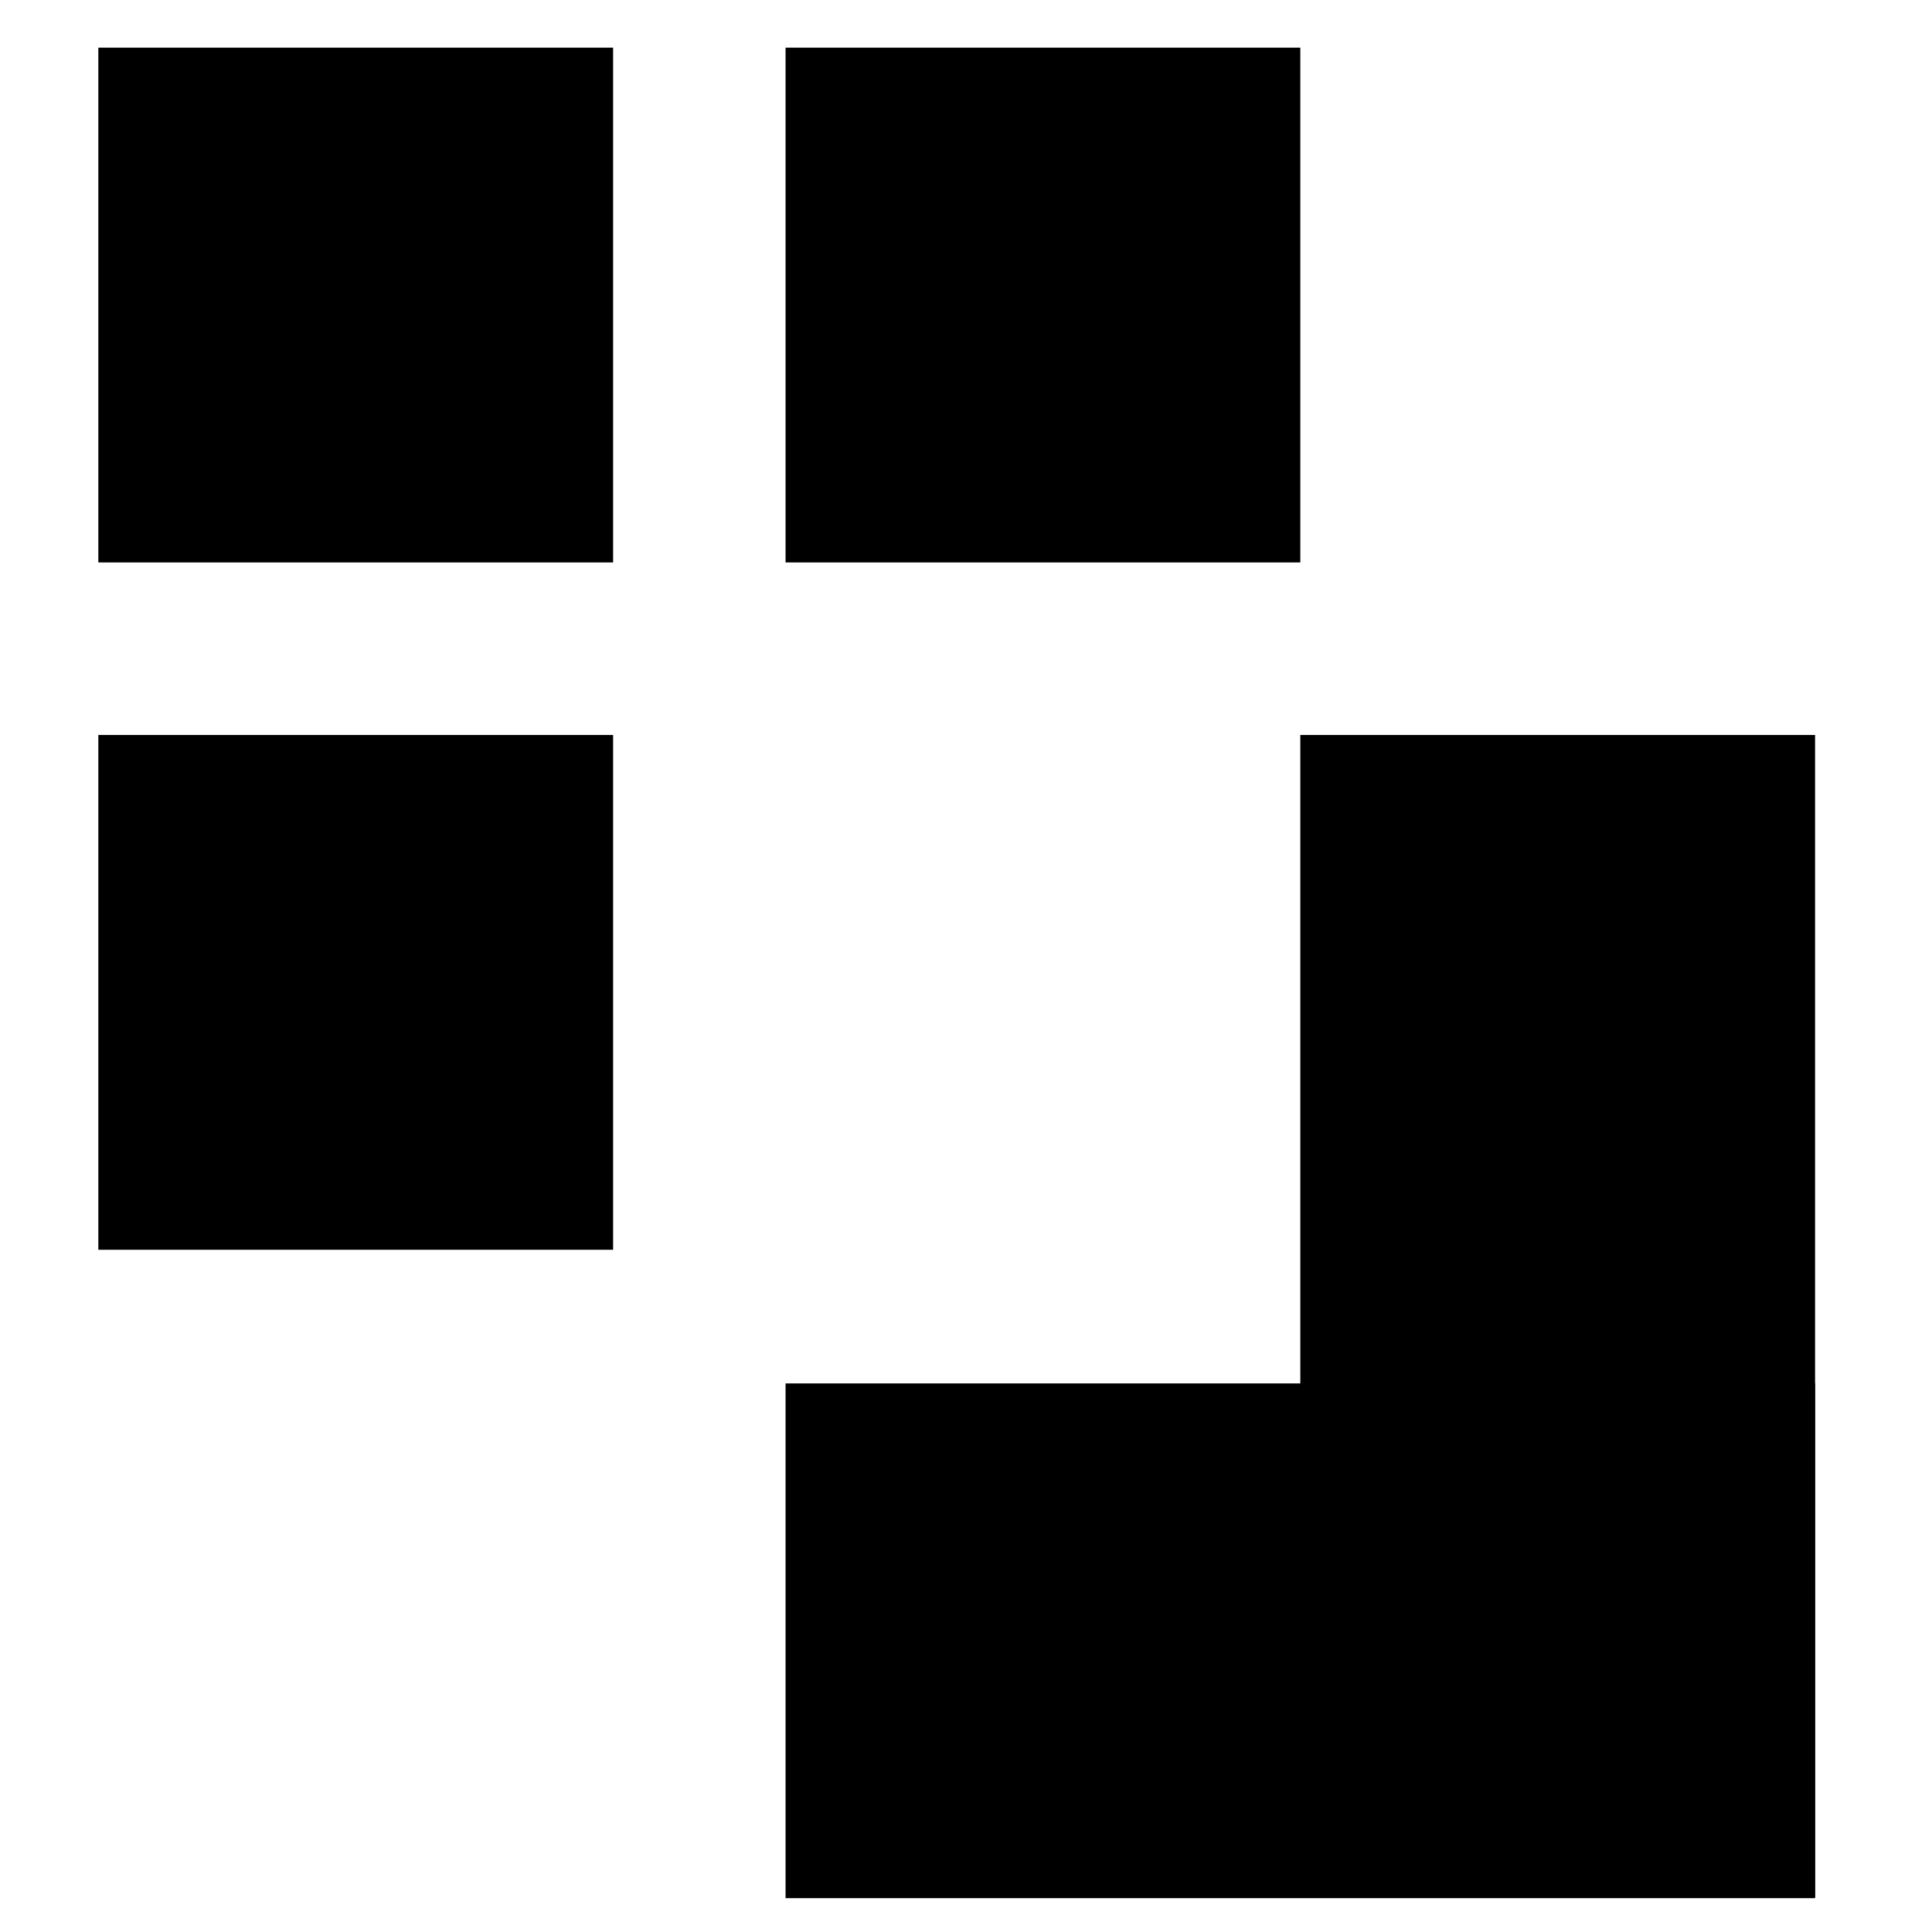
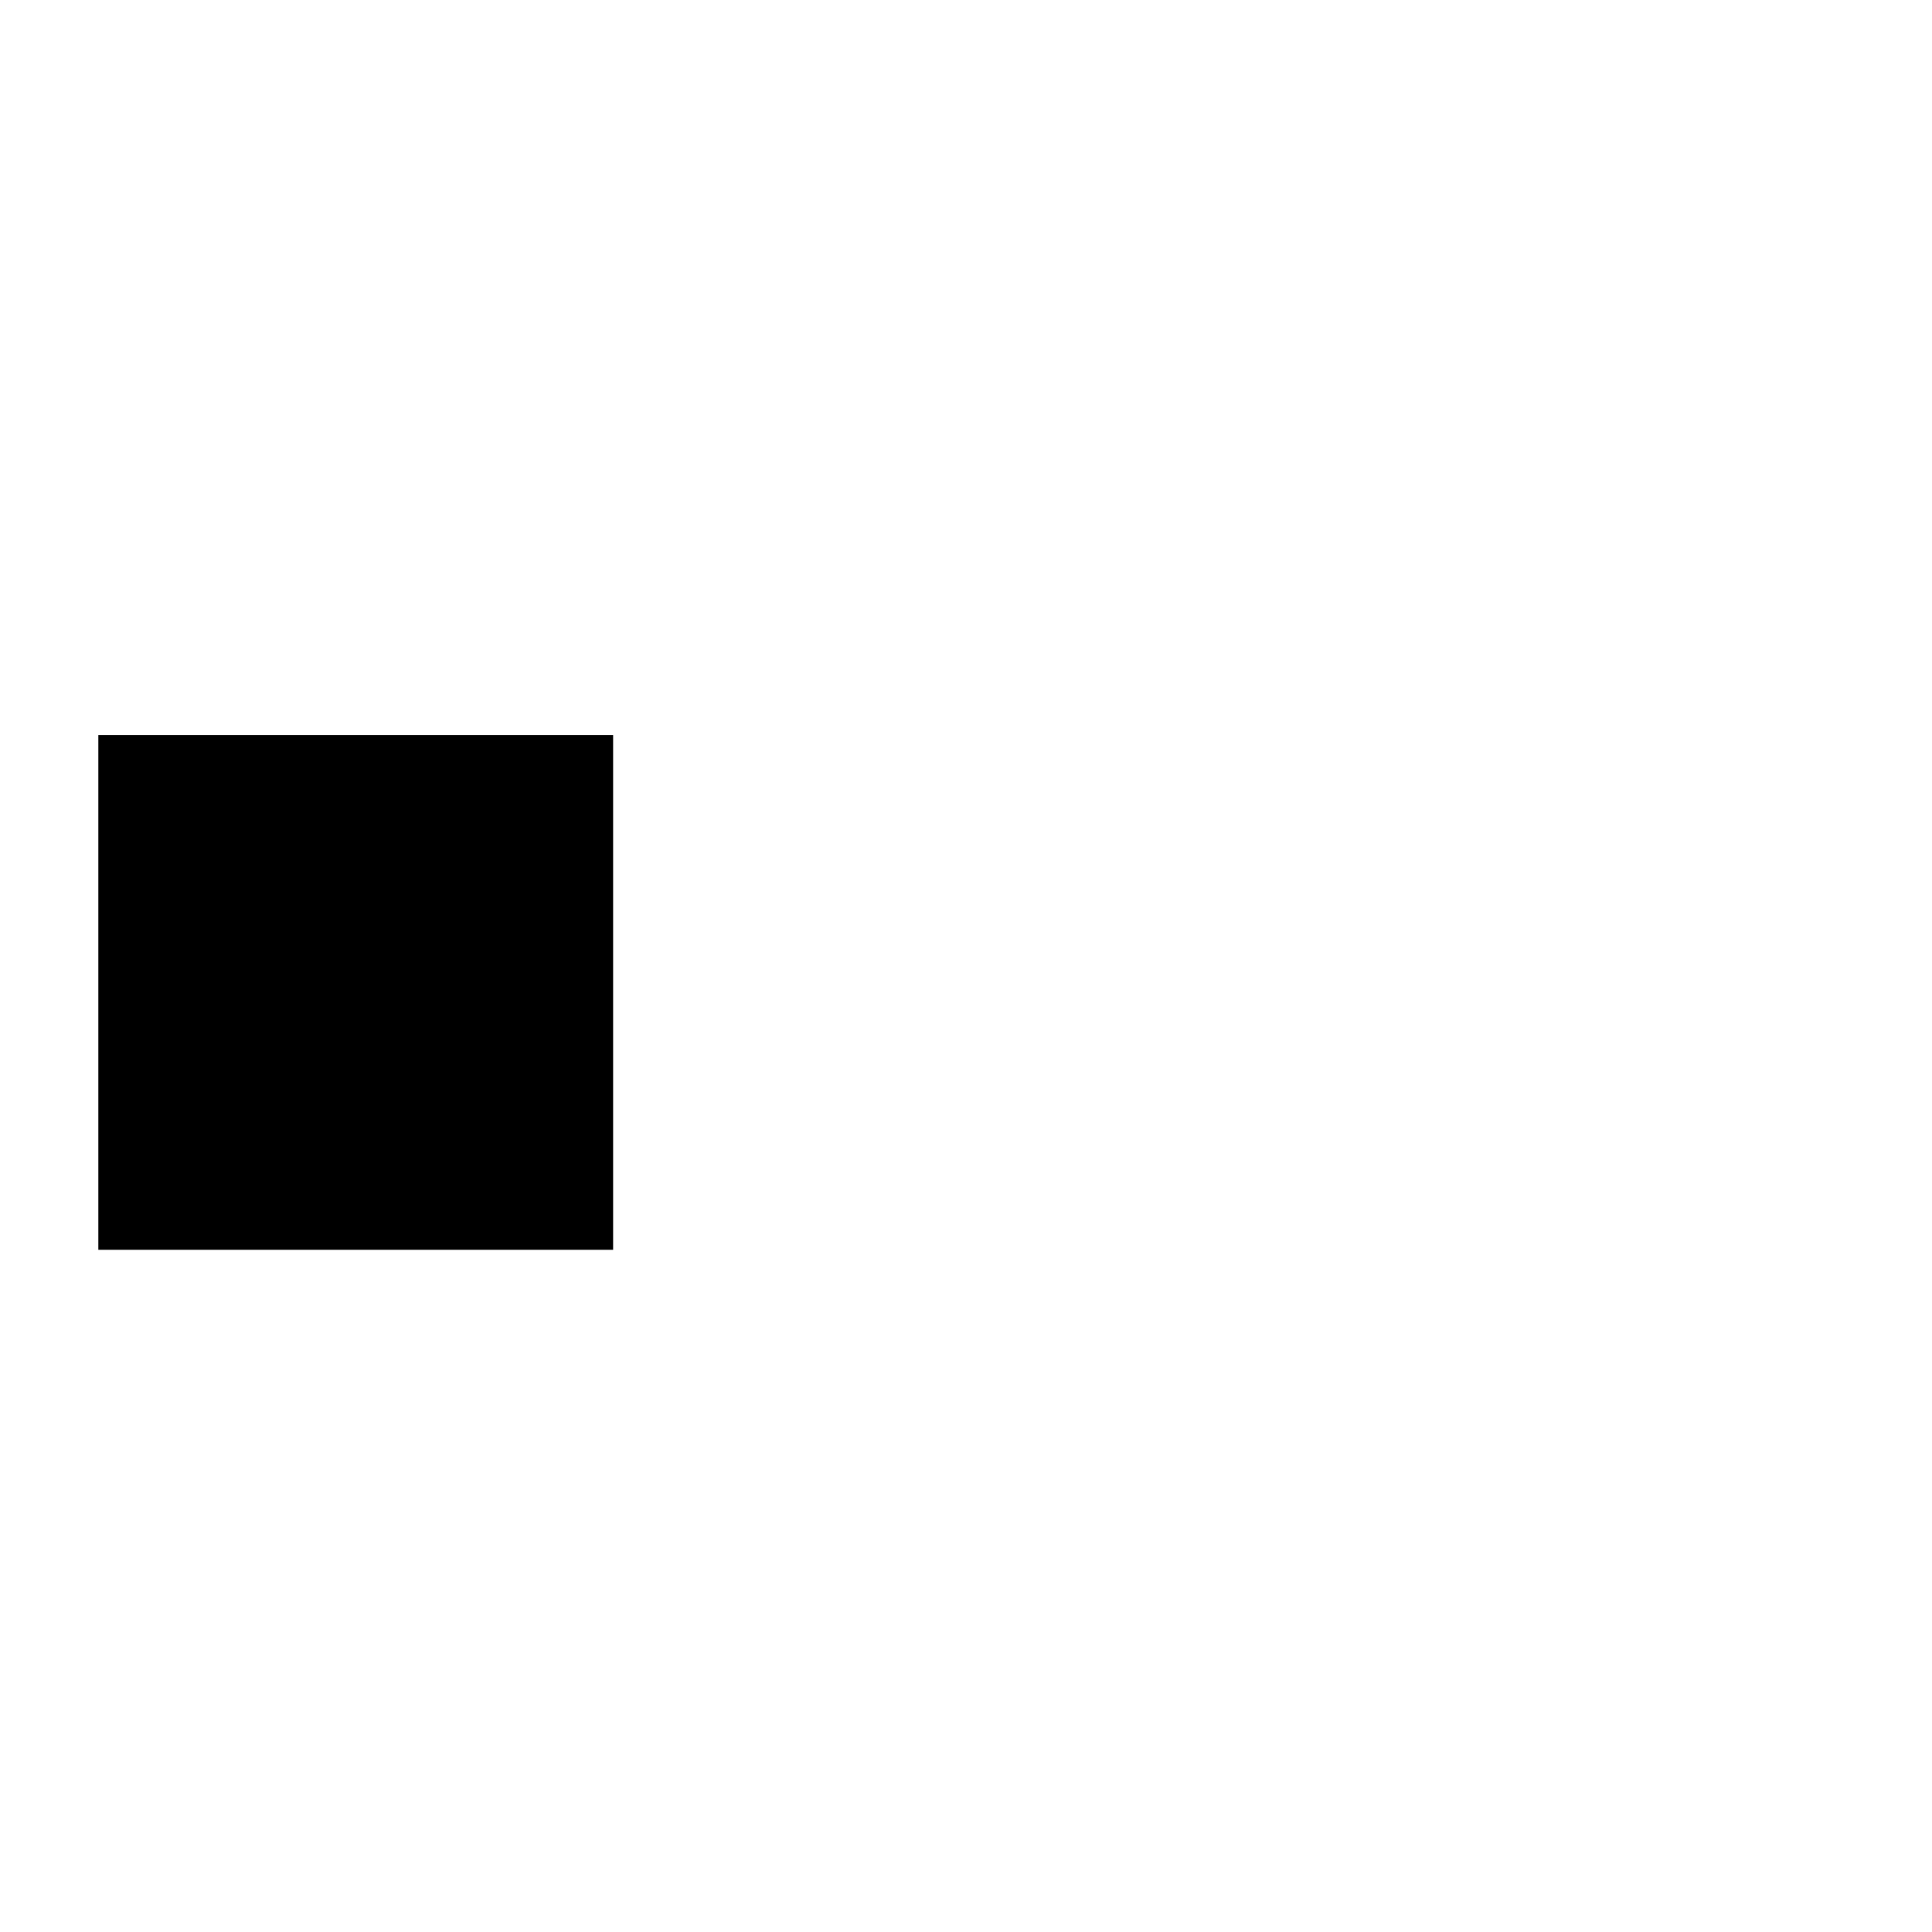
<svg xmlns="http://www.w3.org/2000/svg" width="500" zoomAndPan="magnify" viewBox="0 0 375 375" height="500" preserveAspectRatio="xMidYMid meet" version="1.2">
  <defs>
    <clipPath id="f690ae5f4a">
      <path d="M 19.086 9.254 L 119.004 9.254 L 119.004 109.168 L 19.086 109.168 Z M 19.086 9.254 " />
    </clipPath>
    <clipPath id="ca21000f63">
-       <path d="M 152.477 9.254 L 252.391 9.254 L 252.391 109.168 L 152.477 109.168 Z M 152.477 9.254 " />
-     </clipPath>
+       </clipPath>
    <clipPath id="2294b48a2c">
      <path d="M 19.086 142.664 L 119.004 142.664 L 119.004 242.578 L 19.086 242.578 Z M 19.086 142.664 " />
    </clipPath>
    <clipPath id="941edbc1b0">
      <path d="M 252.391 142.664 L 352.305 142.664 L 352.305 368.43 L 252.391 368.43 Z M 252.391 142.664 " />
    </clipPath>
    <clipPath id="7af719cc2b">
-       <path d="M 152.477 268.516 L 352.305 268.516 L 352.305 368.43 L 152.477 368.43 Z M 152.477 268.516 " />
-     </clipPath>
+       </clipPath>
  </defs>
  <g id="366d14b9bd">
    <g clip-rule="nonzero" clip-path="url(#f690ae5f4a)">
-       <path style=" stroke:none;fill-rule:nonzero;fill:#000000;fill-opacity:1;" d="M 19.086 9.254 L 119.004 9.254 L 119.004 109.168 L 19.086 109.168 Z M 19.086 9.254 " />
-     </g>
+       </g>
    <g clip-rule="nonzero" clip-path="url(#ca21000f63)">
-       <path style=" stroke:none;fill-rule:nonzero;fill:#000000;fill-opacity:1;" d="M 152.477 9.254 L 252.391 9.254 L 252.391 109.168 L 152.477 109.168 Z M 152.477 9.254 " />
-     </g>
+       </g>
    <g clip-rule="nonzero" clip-path="url(#2294b48a2c)">
      <path style=" stroke:none;fill-rule:nonzero;fill:#000000;fill-opacity:1;" d="M 19.086 142.664 L 119.004 142.664 L 119.004 242.578 L 19.086 242.578 Z M 19.086 142.664 " />
    </g>
    <g clip-rule="nonzero" clip-path="url(#941edbc1b0)">
-       <path style=" stroke:none;fill-rule:nonzero;fill:#000000;fill-opacity:1;" d="M 252.391 142.664 L 352.305 142.664 L 352.305 368.254 L 252.391 368.254 Z M 252.391 142.664 " />
-     </g>
+       </g>
    <g clip-rule="nonzero" clip-path="url(#7af719cc2b)">
      <path style=" stroke:none;fill-rule:nonzero;fill:#000000;fill-opacity:1;" d="M 152.477 268.516 L 352.305 268.516 L 352.305 368.43 L 152.477 368.43 Z M 152.477 268.516 " />
    </g>
  </g>
</svg>